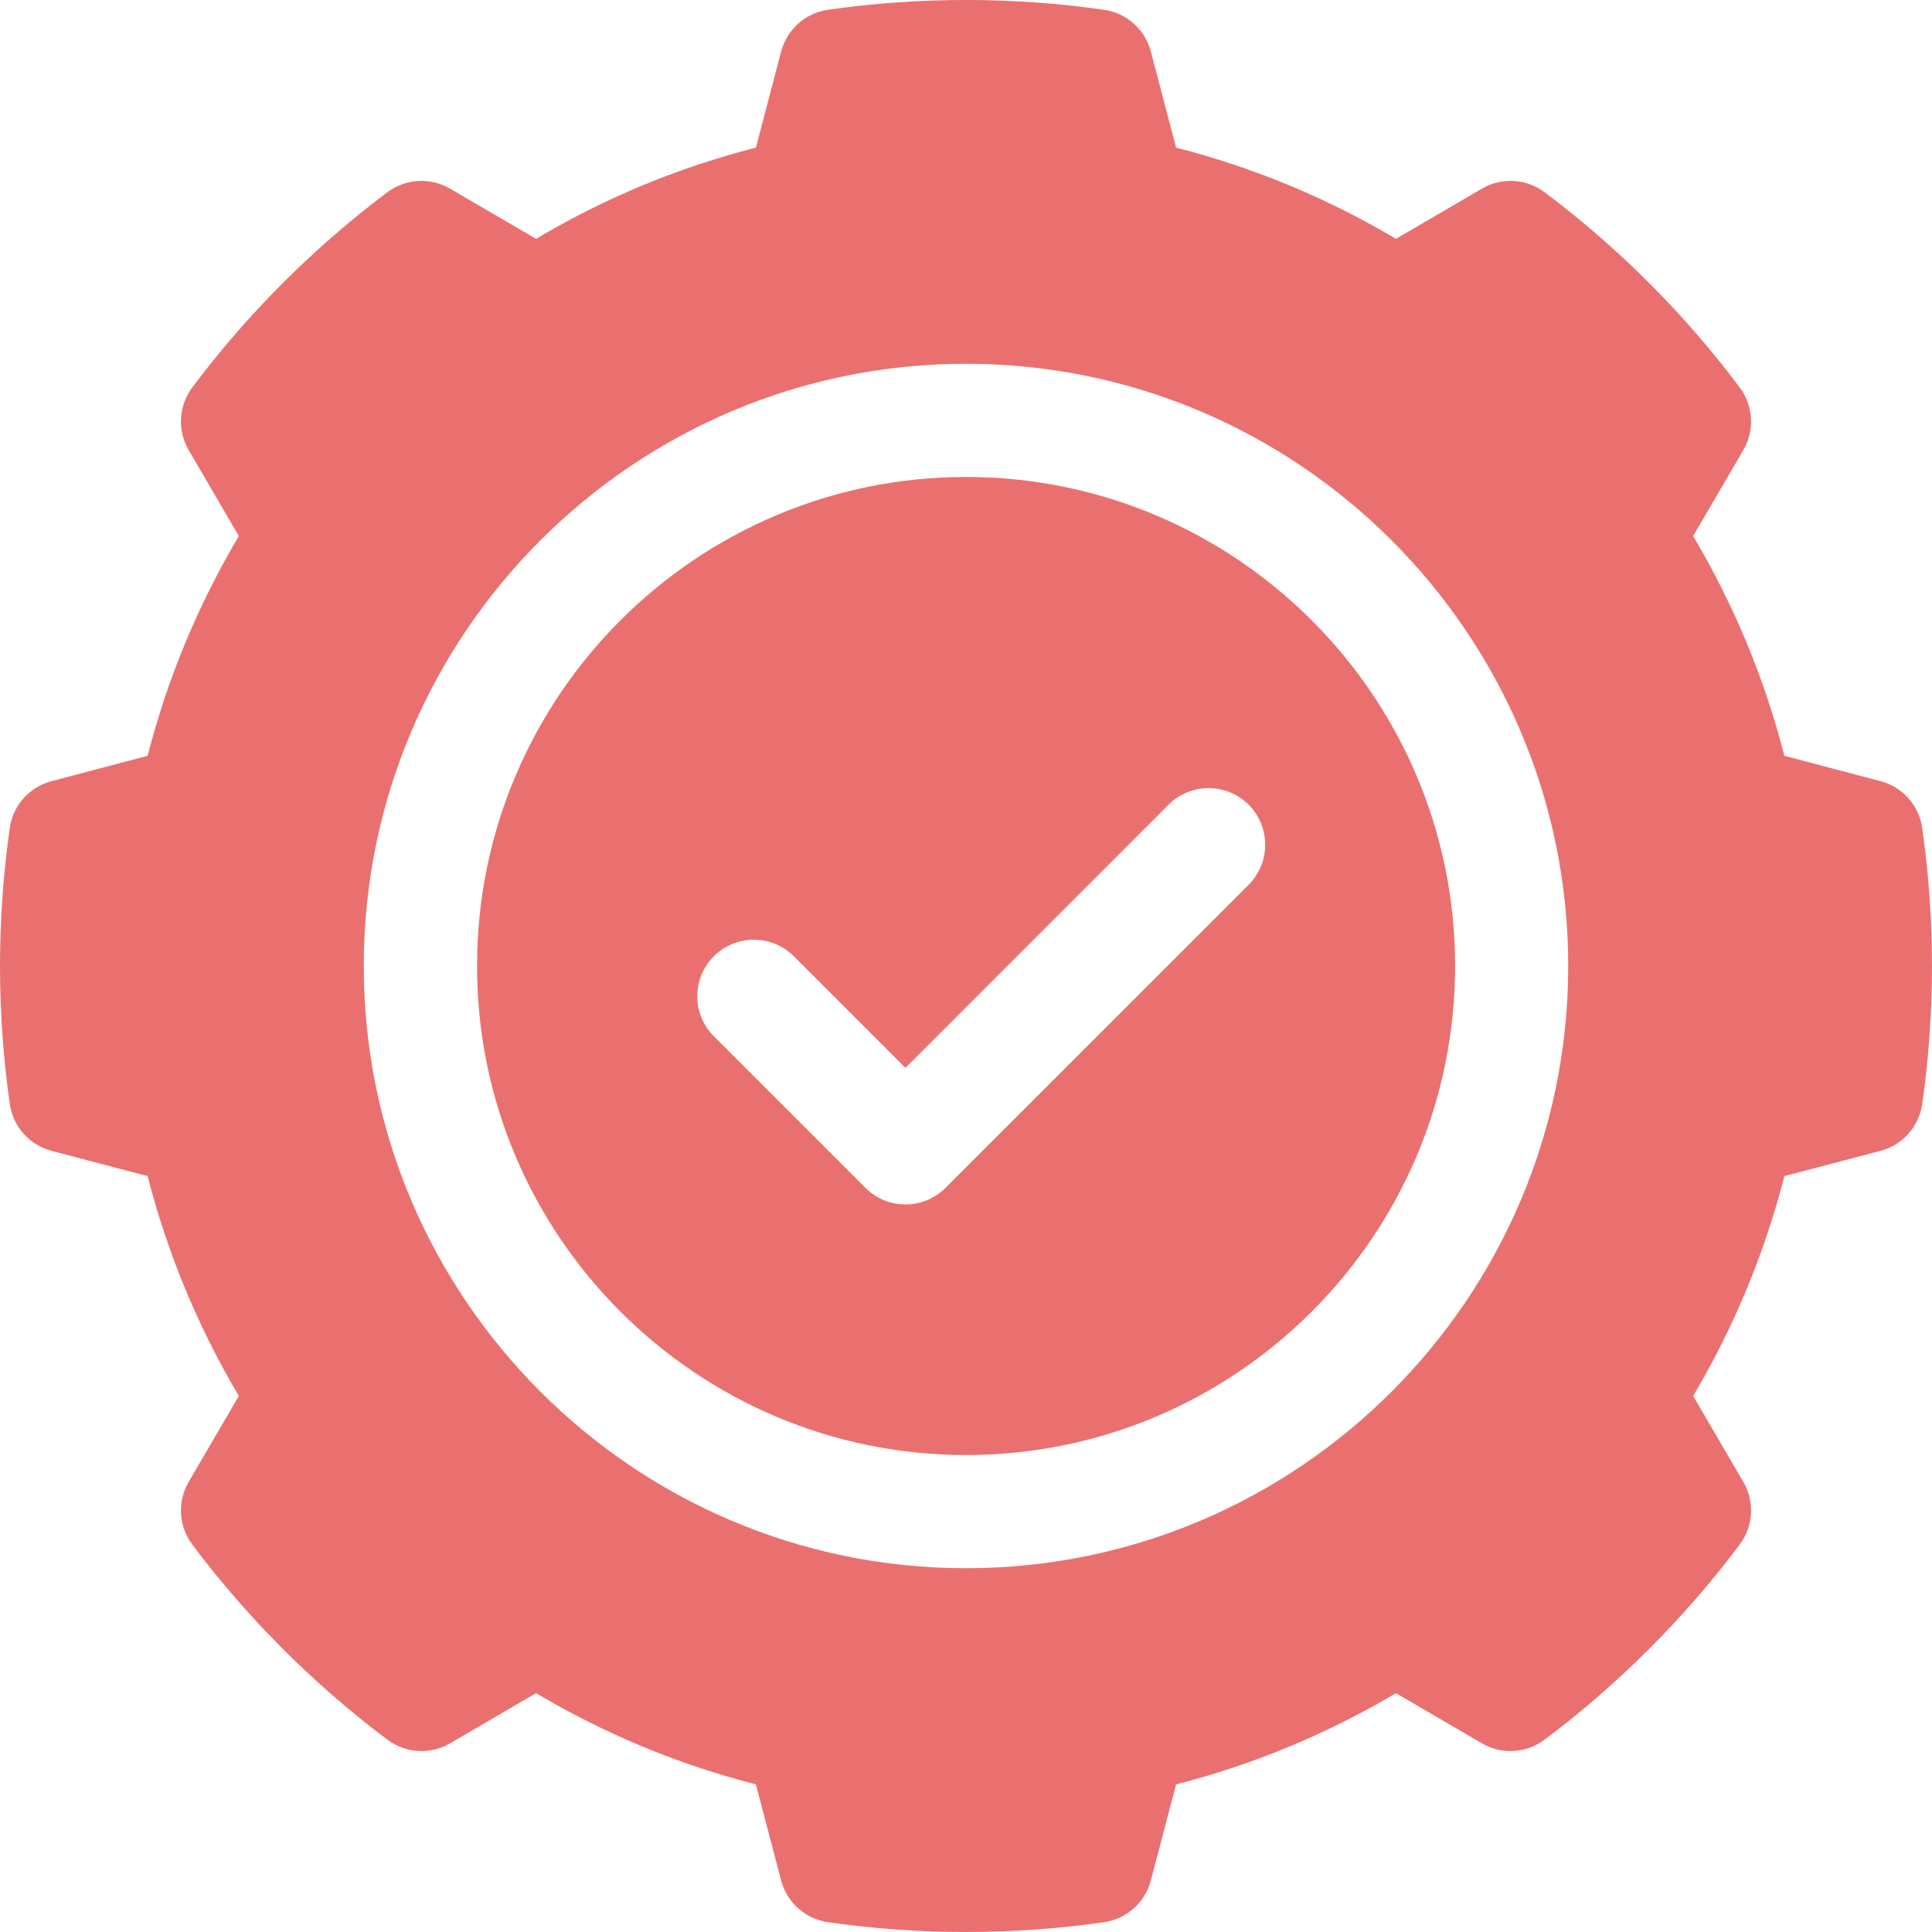
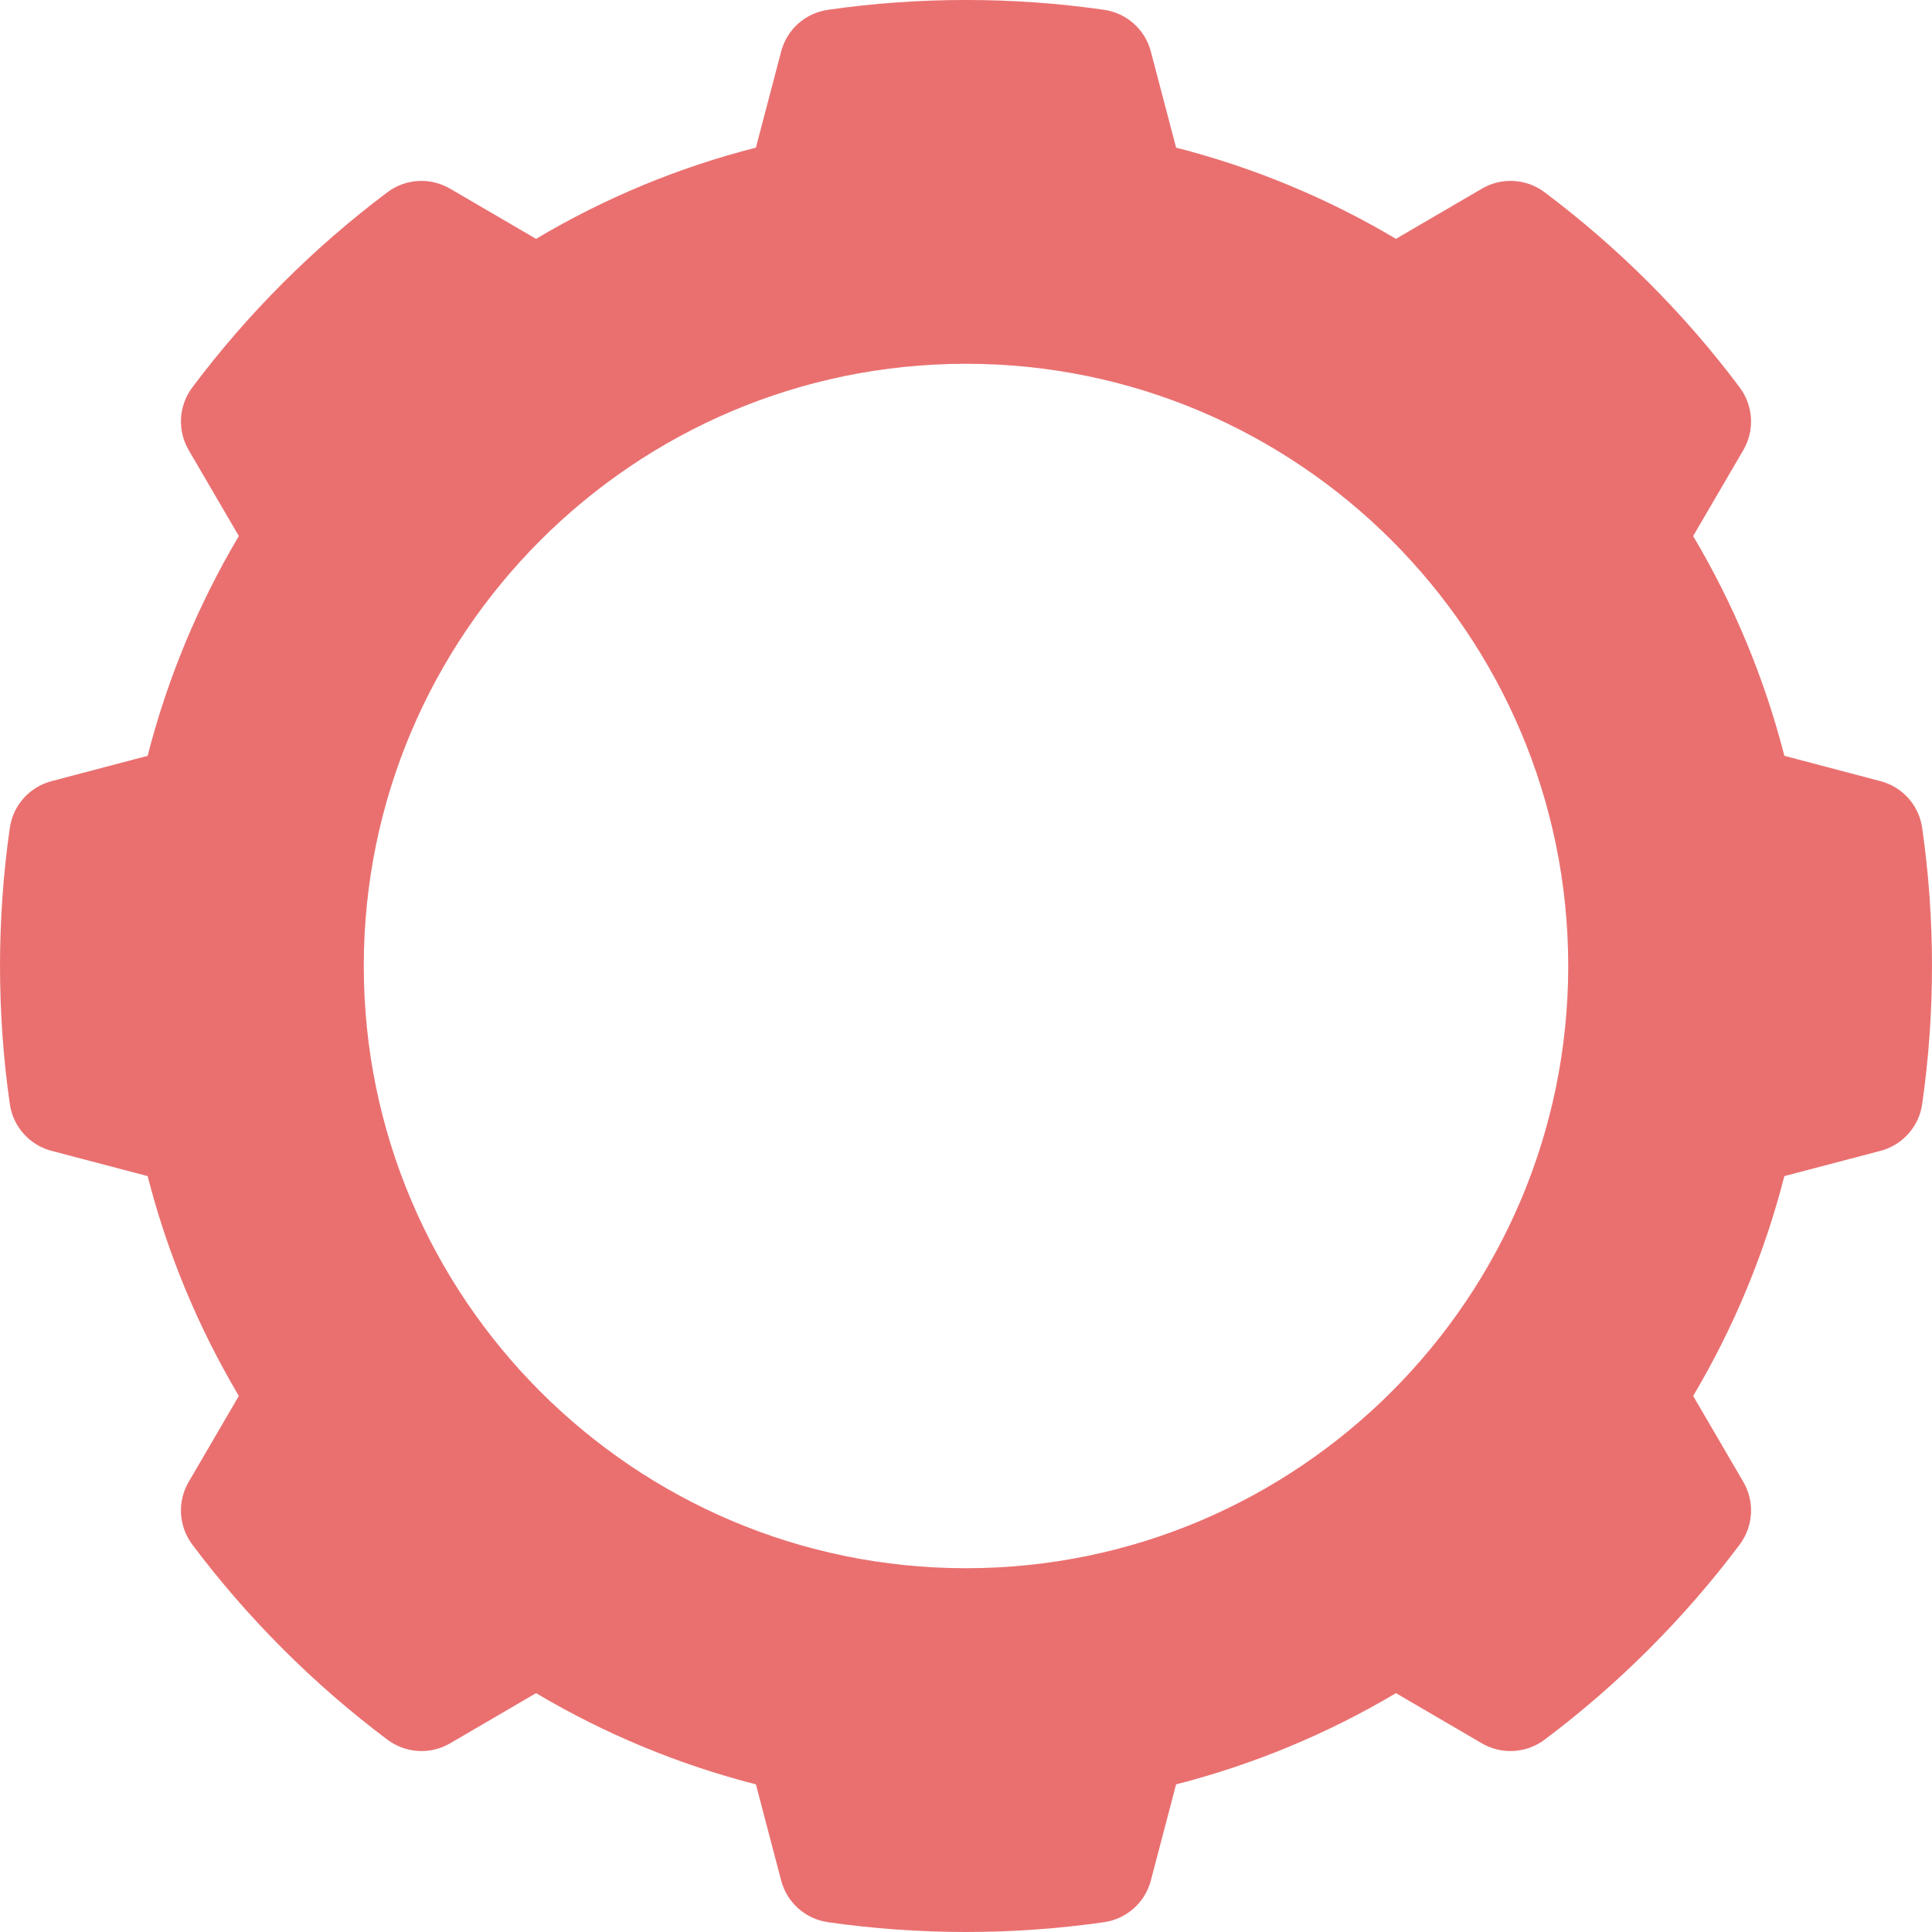
<svg xmlns="http://www.w3.org/2000/svg" width="24" height="24" viewBox="0 0 24 24" fill="none">
-   <rect width="24" height="24" />
-   <path d="M23.878 10.284C23.838 10.004 23.634 9.776 23.361 9.704L22.166 9.389C21.92 8.429 21.54 7.514 21.033 6.659L21.657 5.59C21.799 5.346 21.781 5.04 21.612 4.814C21.271 4.358 20.892 3.921 20.485 3.514C20.079 3.108 19.642 2.729 19.186 2.387C18.959 2.218 18.654 2.2 18.41 2.343L17.341 2.967C16.486 2.459 15.571 2.08 14.61 1.834L14.296 0.639C14.224 0.365 13.995 0.162 13.716 0.122C12.588 -0.041 11.412 -0.041 10.284 0.122C10.005 0.162 9.776 0.365 9.704 0.639L9.39 1.834C8.429 2.079 7.514 2.459 6.659 2.967L5.59 2.343C5.346 2.201 5.04 2.218 4.814 2.387C4.358 2.729 3.921 3.108 3.515 3.514C3.108 3.921 2.729 4.358 2.388 4.814C2.219 5.04 2.201 5.345 2.343 5.59L2.967 6.659C2.46 7.514 2.08 8.429 1.834 9.389L0.639 9.704C0.366 9.776 0.162 10.004 0.122 10.284C0.041 10.848 0 11.425 0 12C0 12.574 0.041 13.151 0.122 13.715C0.162 13.995 0.366 14.224 0.639 14.296L1.834 14.61C2.08 15.57 2.46 16.486 2.967 17.341L2.343 18.41C2.201 18.654 2.219 18.959 2.388 19.186C2.729 19.641 3.108 20.078 3.515 20.485C3.921 20.891 4.358 21.27 4.814 21.612C5.041 21.781 5.346 21.799 5.59 21.657L6.659 21.033C7.514 21.54 8.429 21.92 9.39 22.166L9.704 23.361C9.776 23.634 10.005 23.838 10.284 23.878C10.848 23.959 11.426 24 12 24C12.574 24 13.152 23.959 13.716 23.878C13.995 23.838 14.224 23.634 14.296 23.361L14.61 22.166C15.571 21.92 16.486 21.54 17.341 21.033L18.41 21.657C18.654 21.799 18.96 21.781 19.186 21.612C19.642 21.27 20.079 20.891 20.485 20.485C20.892 20.078 21.271 19.641 21.612 19.186C21.781 18.959 21.799 18.654 21.657 18.41L21.033 17.341C21.54 16.486 21.92 15.57 22.166 14.61L23.361 14.296C23.634 14.224 23.838 13.995 23.878 13.716C23.959 13.151 24 12.574 24 12C24 11.426 23.959 10.848 23.878 10.284ZM12 19.481C7.875 19.481 4.519 16.125 4.519 12C4.519 7.875 7.875 4.519 12 4.519C16.125 4.519 19.481 7.875 19.481 12C19.481 16.125 16.125 19.481 12 19.481Z" fill="#EA7070" />
-   <path d="M12.001 5.925C8.651 5.925 5.926 8.65 5.926 12C5.926 15.35 8.651 18.075 12.001 18.075C15.351 18.075 18.076 15.35 18.076 12C18.076 8.65 15.351 5.925 12.001 5.925ZM15.511 10.991L11.745 14.756C11.613 14.888 11.434 14.962 11.248 14.962C11.061 14.962 10.882 14.888 10.751 14.756L8.868 12.873C8.593 12.599 8.593 12.154 8.868 11.879C9.142 11.605 9.587 11.605 9.862 11.879L11.248 13.265L14.516 9.996C14.791 9.722 15.236 9.722 15.511 9.996C15.785 10.271 15.785 10.716 15.511 10.991Z" fill="#EA7070" />
+   <path d="M23.878 10.284C23.838 10.004 23.634 9.776 23.361 9.704L22.166 9.389C21.92 8.429 21.54 7.514 21.033 6.659L21.657 5.59C21.799 5.346 21.781 5.04 21.612 4.814C21.271 4.358 20.892 3.921 20.485 3.514C20.079 3.108 19.642 2.729 19.186 2.387C18.959 2.218 18.654 2.2 18.41 2.343L17.341 2.967C16.486 2.459 15.571 2.08 14.61 1.834L14.296 0.639C14.224 0.365 13.995 0.162 13.716 0.122C12.588 -0.041 11.412 -0.041 10.284 0.122C10.005 0.162 9.776 0.365 9.704 0.639L9.39 1.834C8.429 2.079 7.514 2.459 6.659 2.967L5.59 2.343C5.346 2.201 5.04 2.218 4.814 2.387C4.358 2.729 3.921 3.108 3.515 3.514C3.108 3.921 2.729 4.358 2.388 4.814C2.219 5.04 2.201 5.345 2.343 5.59L2.967 6.659C2.46 7.514 2.08 8.429 1.834 9.389L0.639 9.704C0.366 9.776 0.162 10.004 0.122 10.284C0.041 10.848 0 11.425 0 12C0 12.574 0.041 13.151 0.122 13.715C0.162 13.995 0.366 14.224 0.639 14.296L1.834 14.61C2.08 15.57 2.46 16.486 2.967 17.341L2.343 18.41C2.201 18.654 2.219 18.959 2.388 19.186C2.729 19.641 3.108 20.078 3.515 20.485C3.921 20.891 4.358 21.27 4.814 21.612C5.041 21.781 5.346 21.799 5.59 21.657L6.659 21.033C7.514 21.54 8.429 21.92 9.39 22.166L9.704 23.361C9.776 23.634 10.005 23.838 10.284 23.878C10.848 23.959 11.426 24 12 24C12.574 24 13.152 23.959 13.716 23.878C13.995 23.838 14.224 23.634 14.296 23.361L14.61 22.166C15.571 21.92 16.486 21.54 17.341 21.033L18.41 21.657C18.654 21.799 18.96 21.781 19.186 21.612C19.642 21.27 20.079 20.891 20.485 20.485C20.892 20.078 21.271 19.641 21.612 19.186C21.781 18.959 21.799 18.654 21.657 18.41L21.033 17.341C21.54 16.486 21.92 15.57 22.166 14.61L23.361 14.296C23.634 14.224 23.838 13.995 23.878 13.716C23.959 13.151 24 12.574 24 12C24 11.426 23.959 10.848 23.878 10.284M12 19.481C7.875 19.481 4.519 16.125 4.519 12C4.519 7.875 7.875 4.519 12 4.519C16.125 4.519 19.481 7.875 19.481 12C19.481 16.125 16.125 19.481 12 19.481Z" fill="#EA7070" />
</svg>